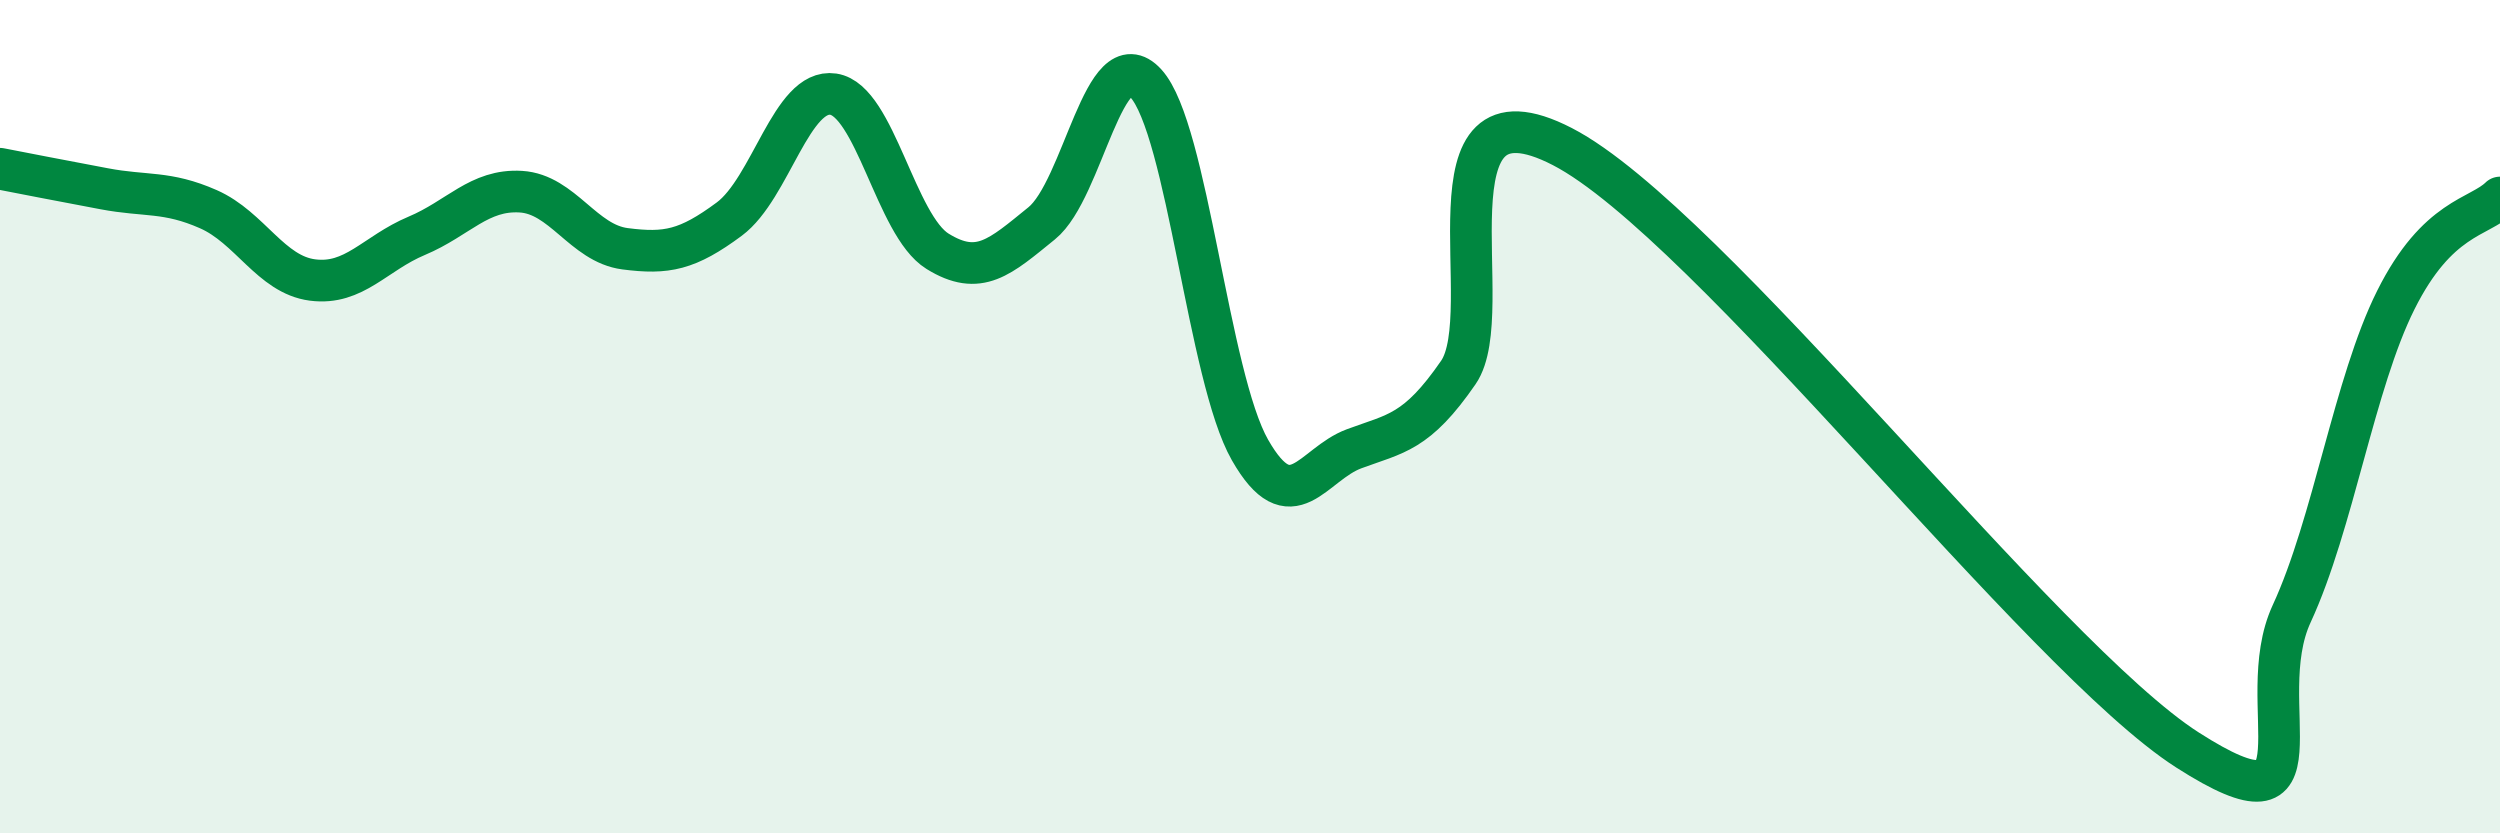
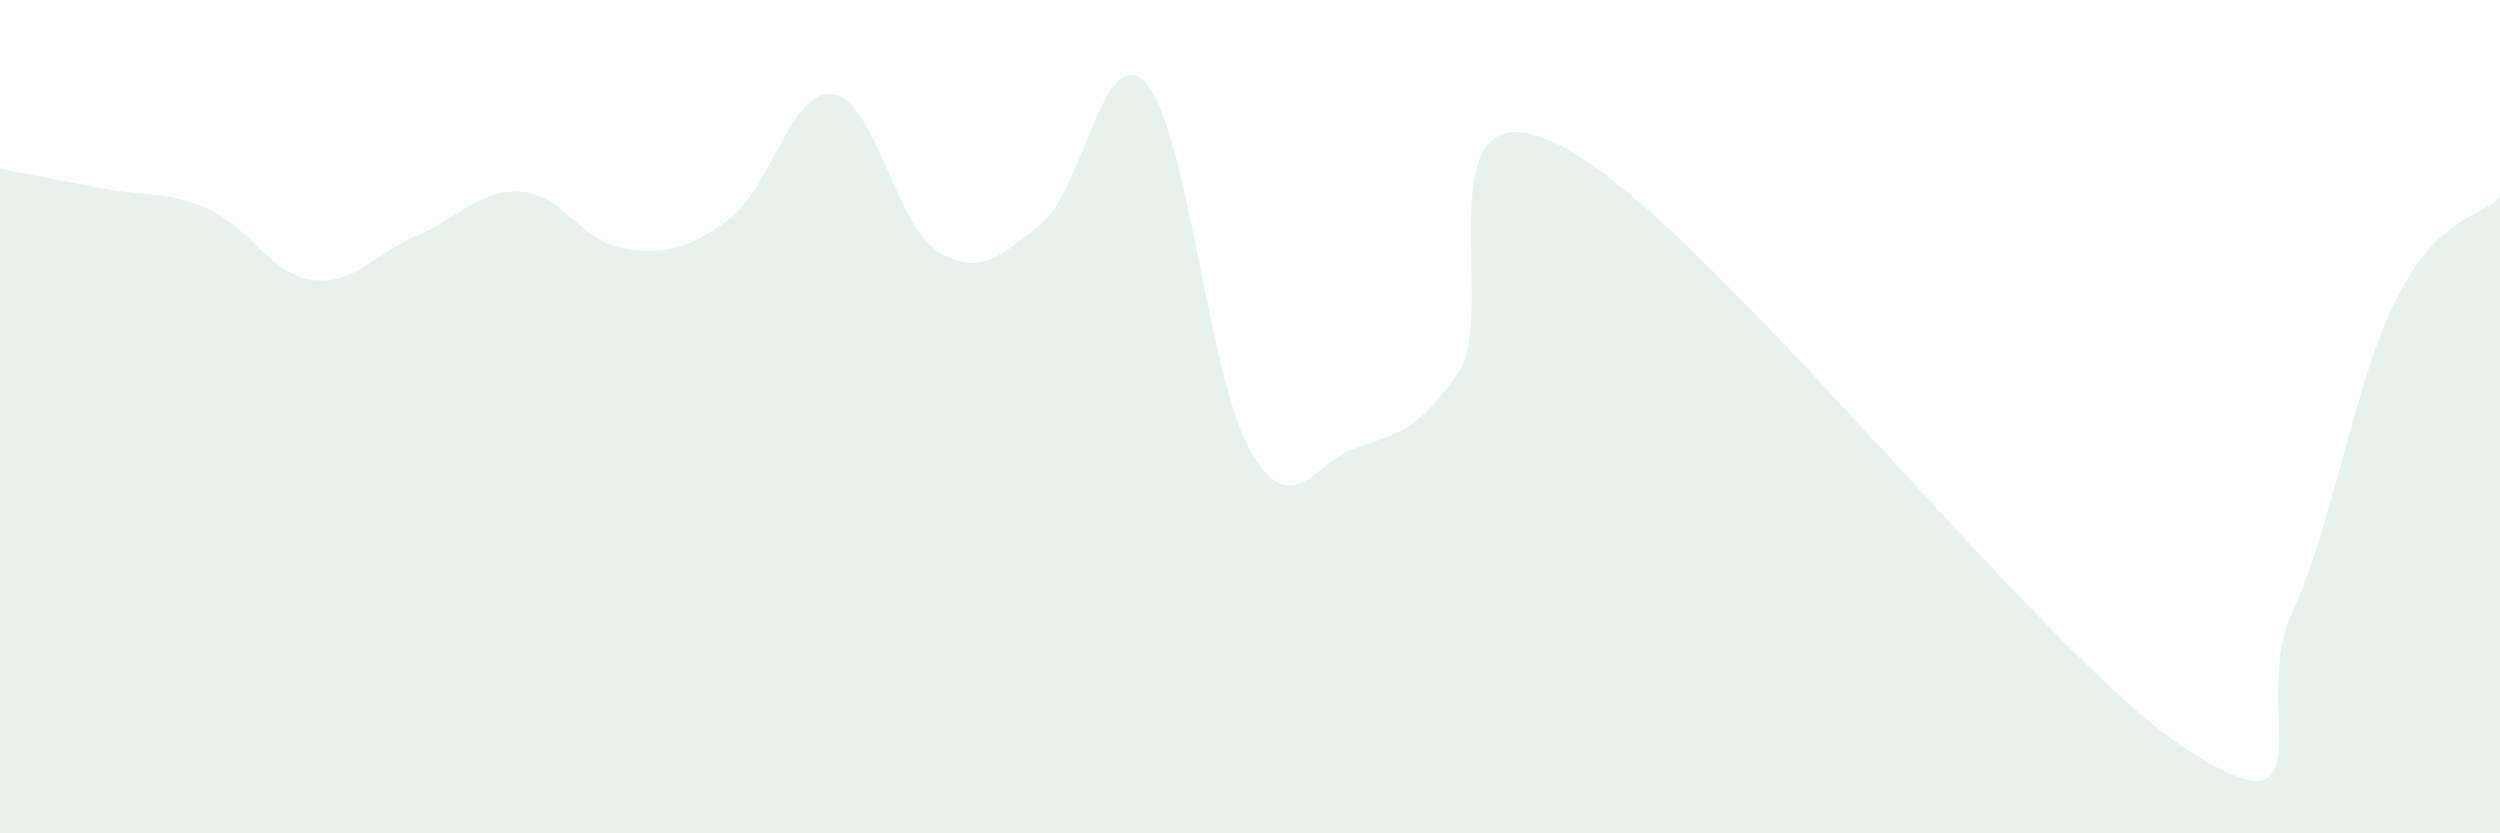
<svg xmlns="http://www.w3.org/2000/svg" width="60" height="20" viewBox="0 0 60 20">
  <path d="M 0,4.05 C 0.5,4.15 1.5,4.34 2.5,4.53 C 3.5,4.72 4,4.58 5,5.02 C 6,5.46 6.5,6.59 7.5,6.72 C 8.5,6.85 9,6.08 10,5.66 C 11,5.24 11.5,4.54 12.5,4.6 C 13.5,4.66 14,5.84 15,5.97 C 16,6.1 16.5,6 17.5,5.26 C 18.5,4.52 19,2.11 20,2.26 C 21,2.41 21.5,5.41 22.5,6.03 C 23.5,6.65 24,6.17 25,5.36 C 26,4.55 26.5,0.91 27.5,2 C 28.5,3.09 29,9.05 30,10.8 C 31,12.55 31.5,11.14 32.5,10.77 C 33.5,10.4 34,10.39 35,8.94 C 36,7.49 34,1.71 37.5,3.52 C 41,5.33 49,15.76 52.5,18 C 56,20.24 54,16.89 55,14.73 C 56,12.57 56.5,9.2 57.5,7.2 C 58.5,5.2 59.5,5.23 60,4.74L60 20L0 20Z" fill="#008740" opacity="0.1" stroke-linecap="round" stroke-linejoin="round" />
-   <path d="M 0,4.05 C 0.5,4.15 1.5,4.34 2.5,4.53 C 3.5,4.72 4,4.58 5,5.02 C 6,5.46 6.5,6.59 7.5,6.72 C 8.5,6.85 9,6.08 10,5.66 C 11,5.24 11.5,4.54 12.5,4.6 C 13.5,4.66 14,5.84 15,5.97 C 16,6.1 16.5,6 17.5,5.26 C 18.5,4.52 19,2.11 20,2.26 C 21,2.41 21.5,5.41 22.5,6.03 C 23.5,6.65 24,6.17 25,5.36 C 26,4.55 26.5,0.91 27.5,2 C 28.5,3.09 29,9.05 30,10.8 C 31,12.55 31.5,11.14 32.5,10.77 C 33.5,10.4 34,10.39 35,8.94 C 36,7.49 34,1.71 37.5,3.52 C 41,5.33 49,15.76 52.5,18 C 56,20.24 54,16.89 55,14.73 C 56,12.57 56.5,9.2 57.5,7.2 C 58.5,5.2 59.5,5.23 60,4.74" stroke="#008740" stroke-width="1" fill="none" stroke-linecap="round" stroke-linejoin="round" />
</svg>